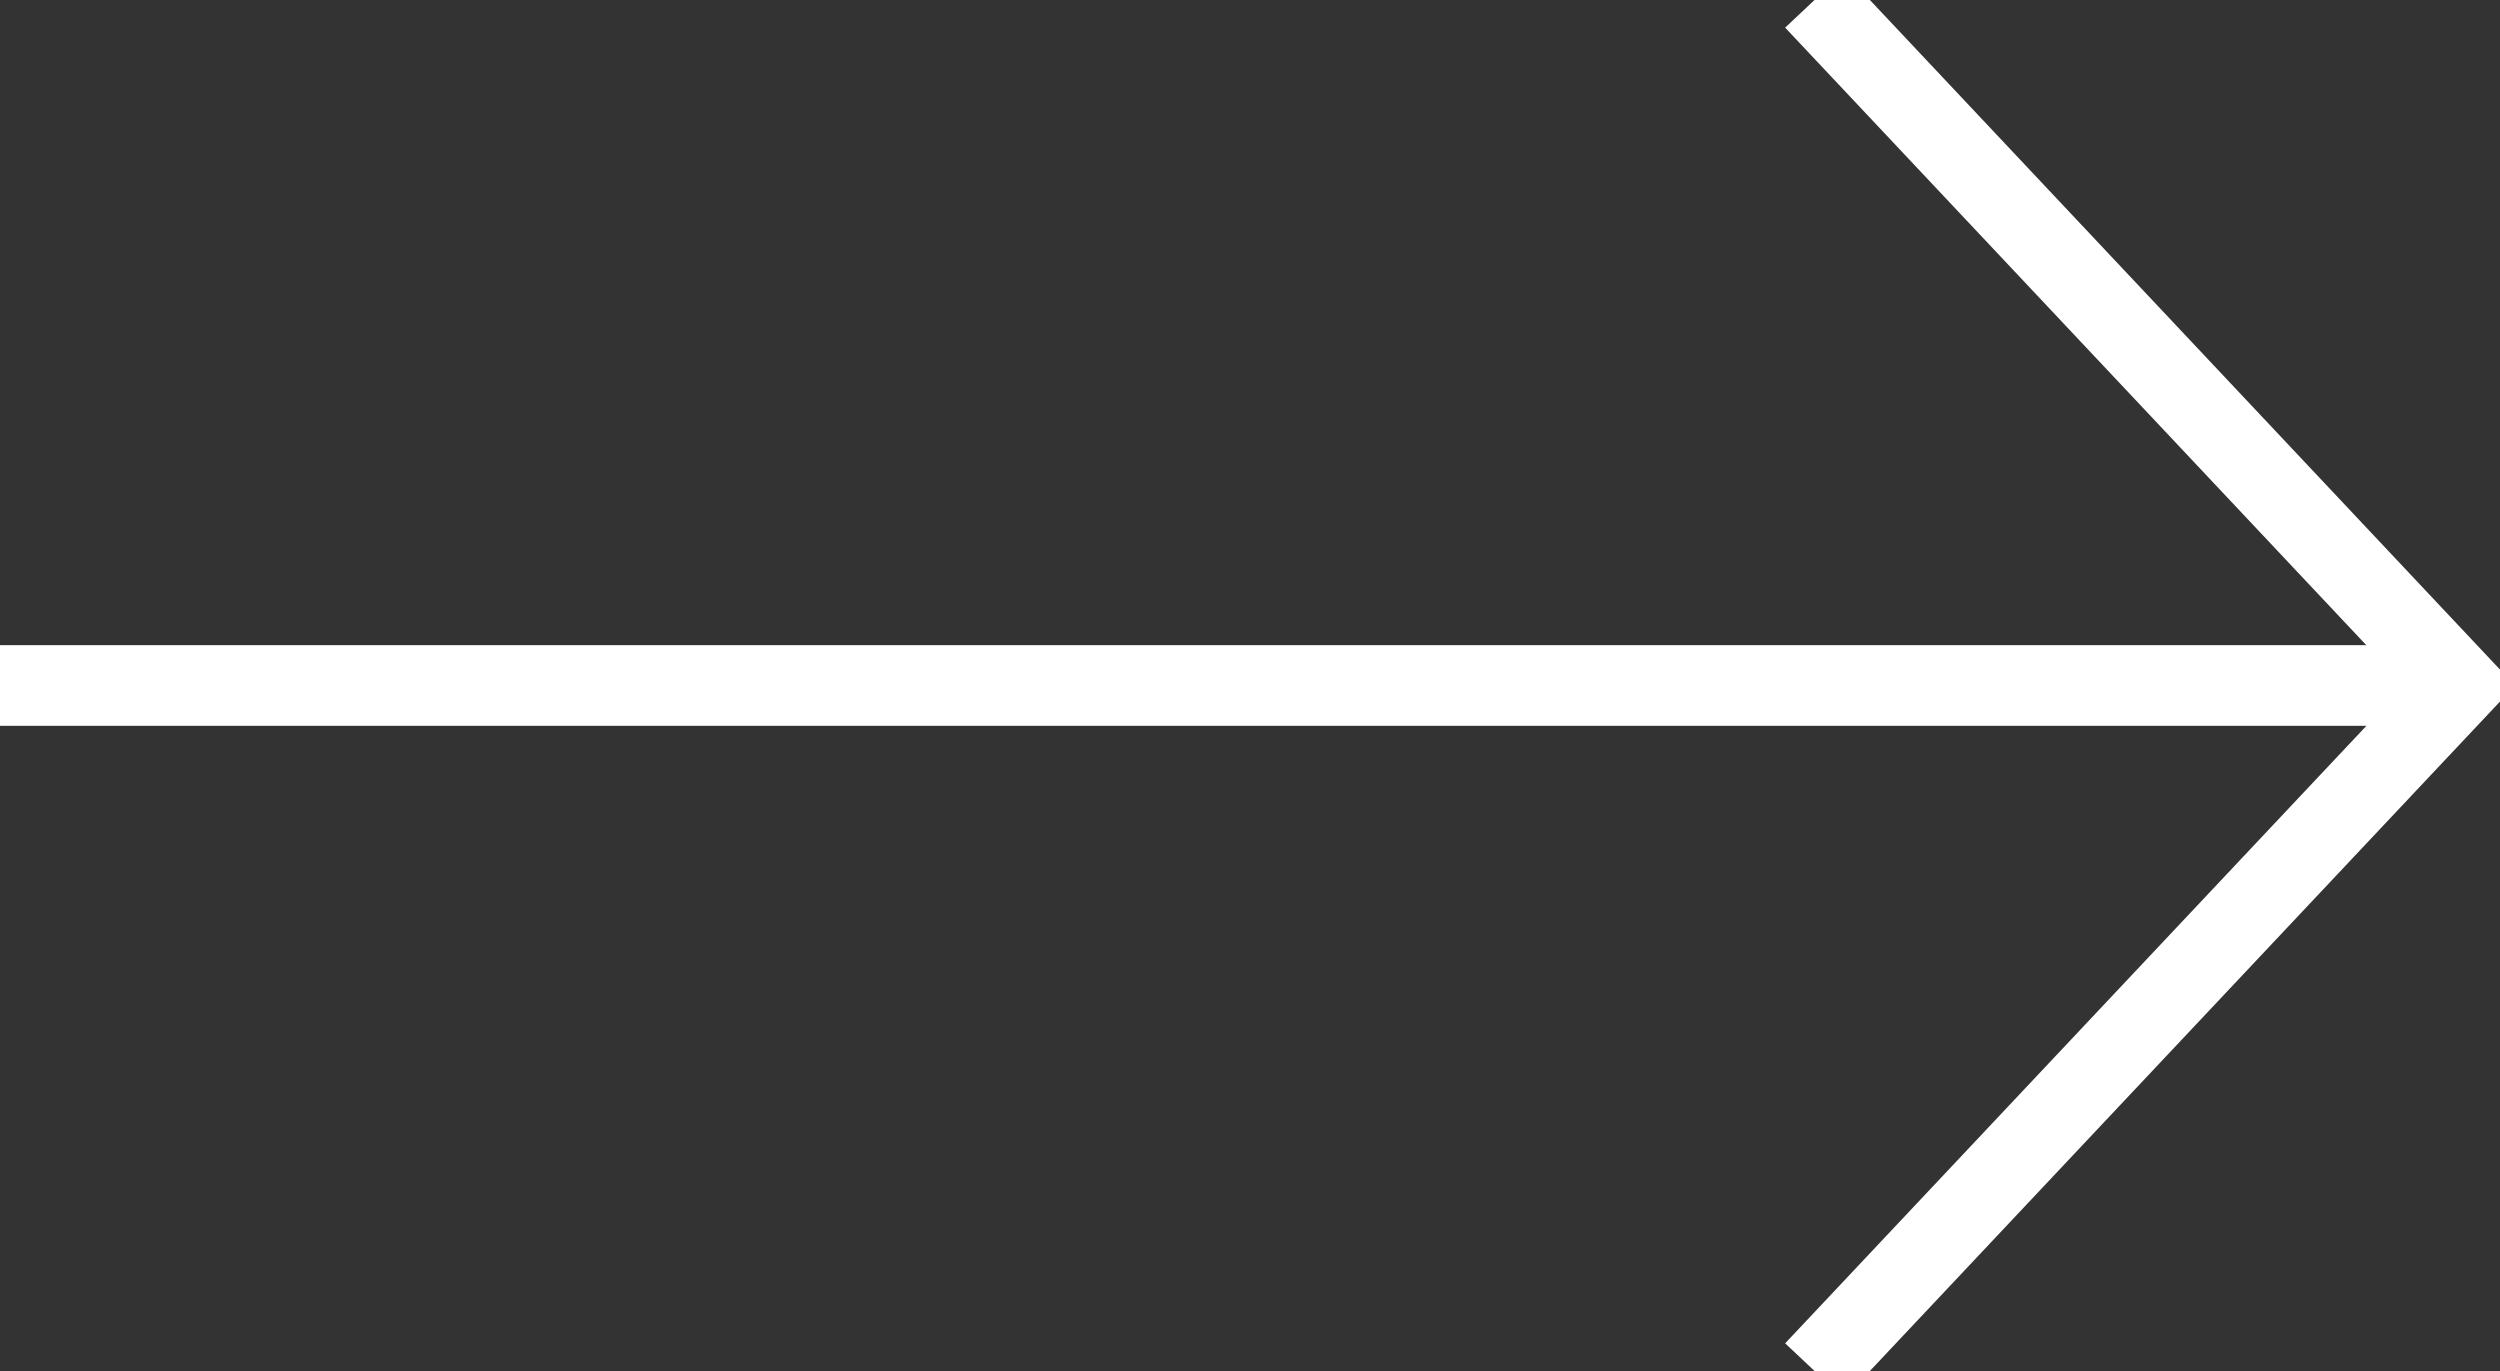
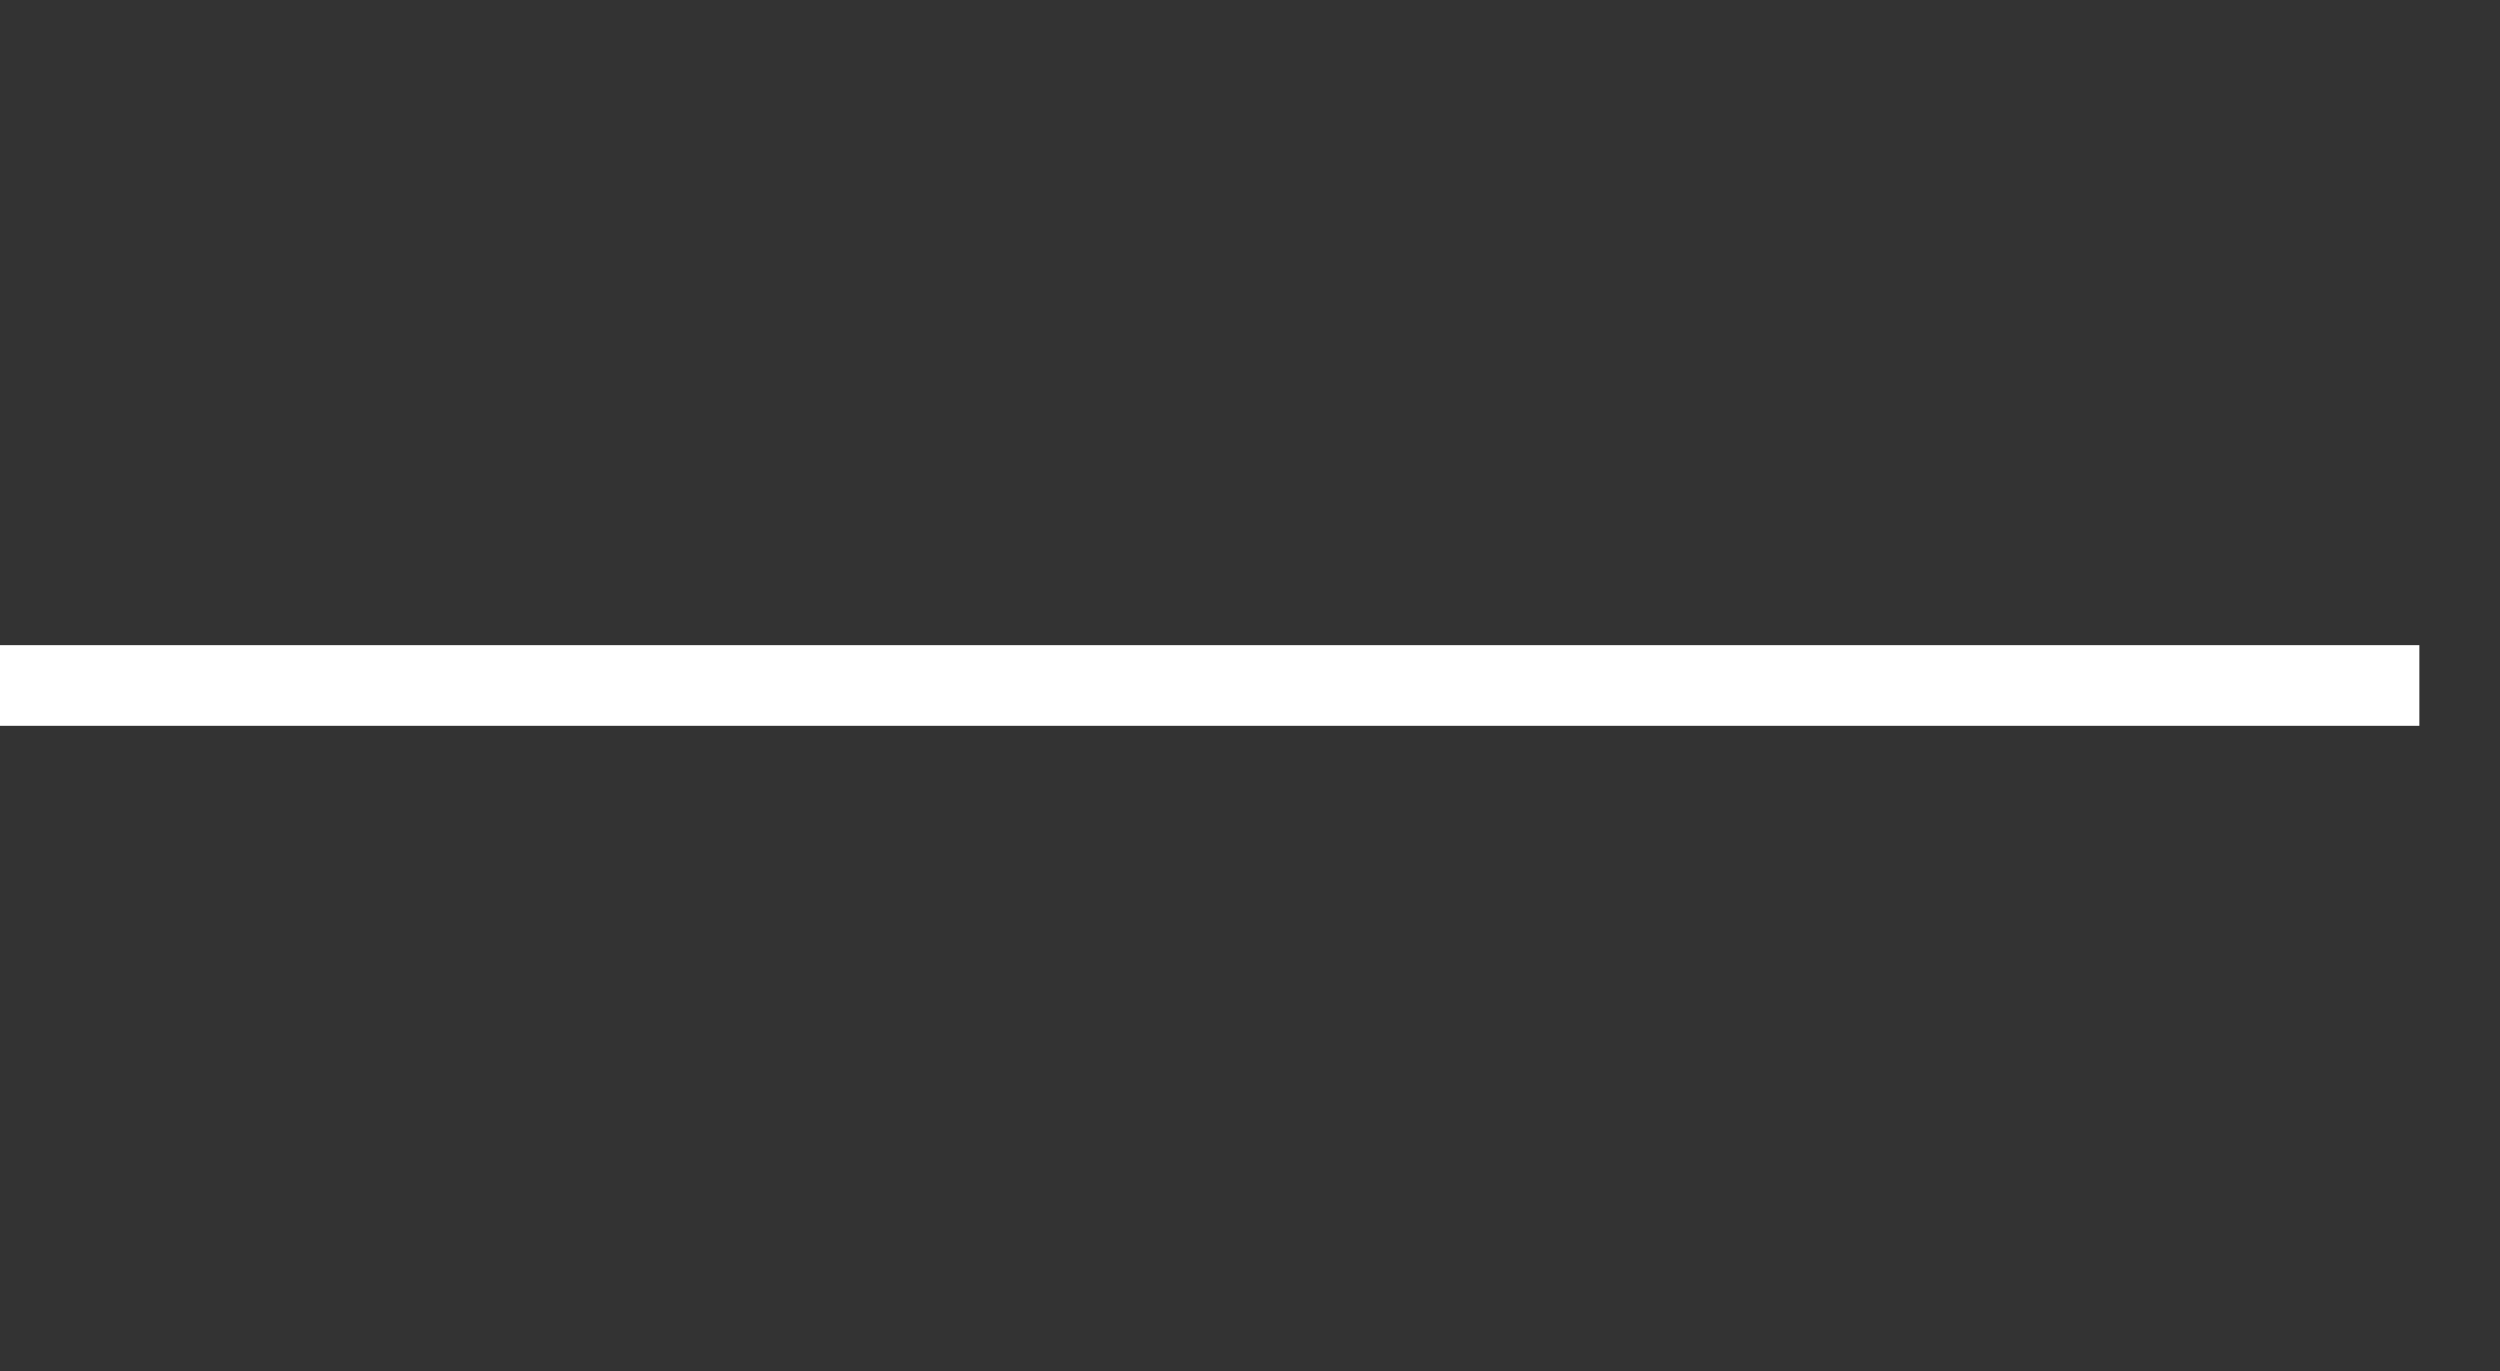
<svg xmlns="http://www.w3.org/2000/svg" width="31px" height="17px" viewBox="0 0 31 17" version="1.1">
  <rect x="0" y="0" width="31" height="17" fill="#333333" stroke="none" />
  <title>Group 2</title>
  <desc>Created with Sketch.</desc>
  <g id="Page-1" stroke="none" stroke-width="1" fill="none" fill-rule="evenodd">
    <g id="Home-r3" transform="translate(-125, -4886)" stroke="#FFFFFF">
      <g id="Grid:-Content-Feature" transform="translate(0, 4156)">
        <g id="arrows" transform="translate(76, 730)">
          <g id="Group-2" transform="translate(49, 0)">
            <path d="M0,8.5 L30,8.5" id="Stroke-2" />
-             <polyline id="Stroke-1" points="22.5 0 30.5 8.501 22.5 17" />
          </g>
        </g>
      </g>
    </g>
  </g>
</svg>